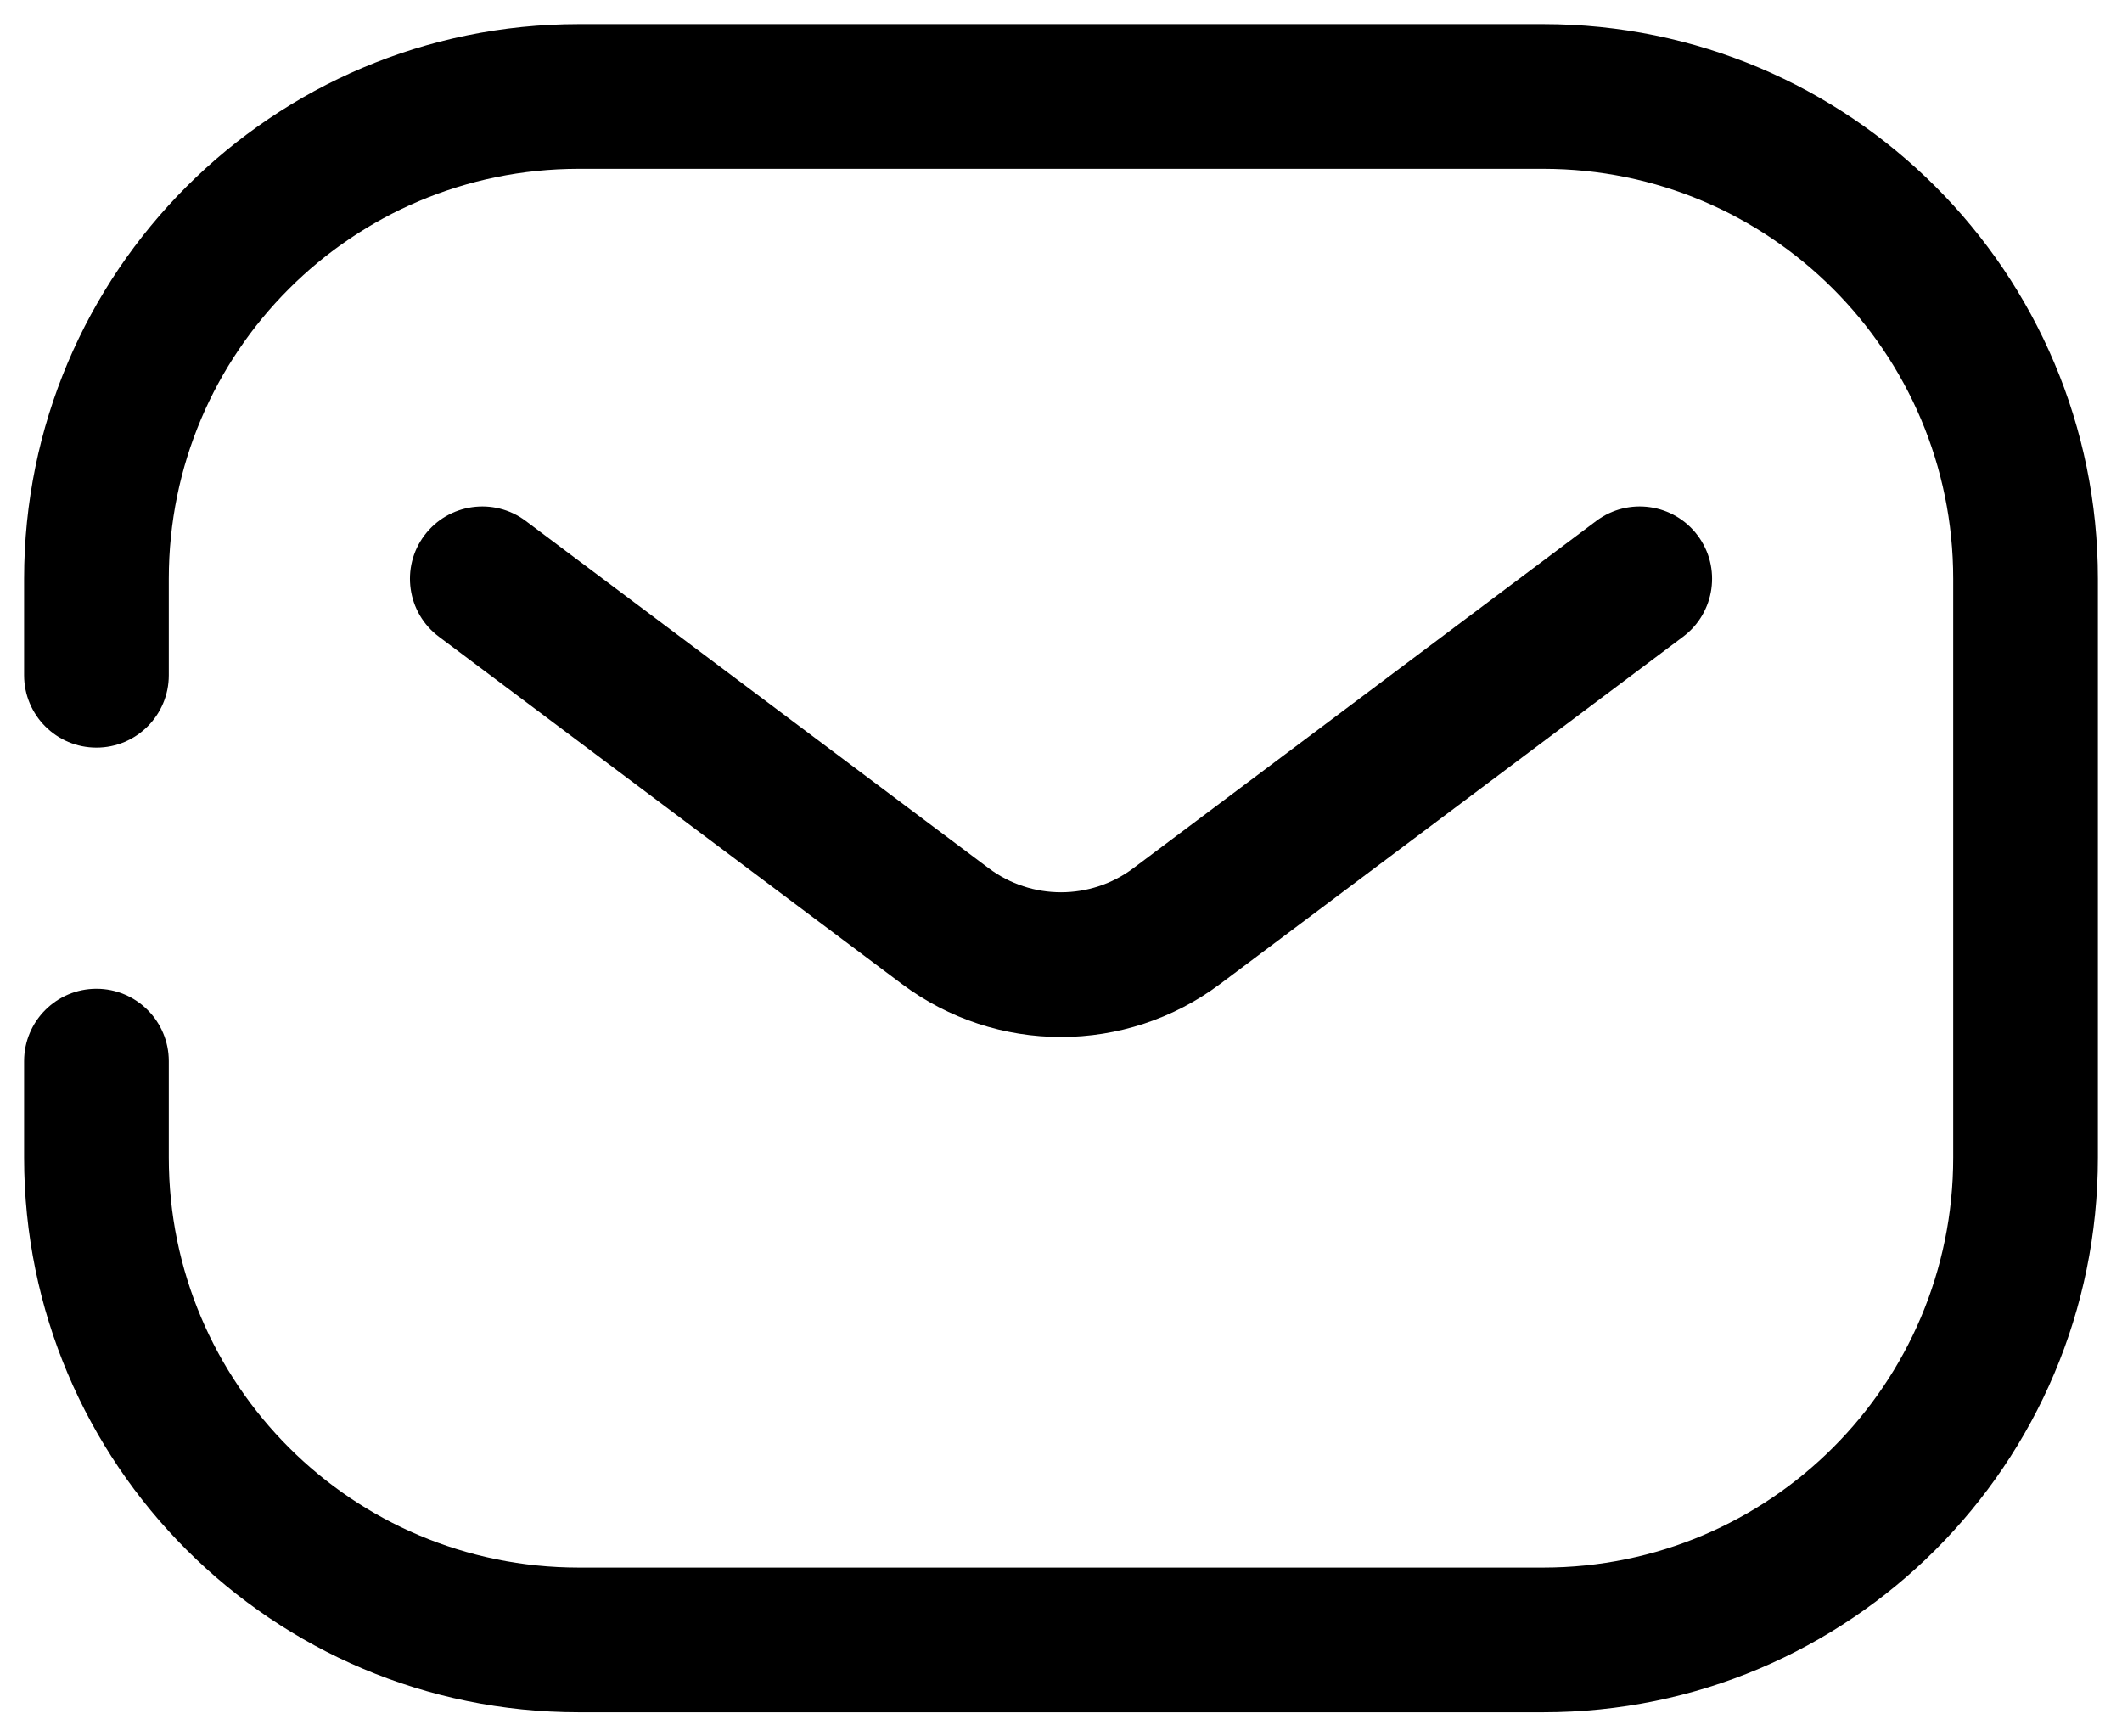
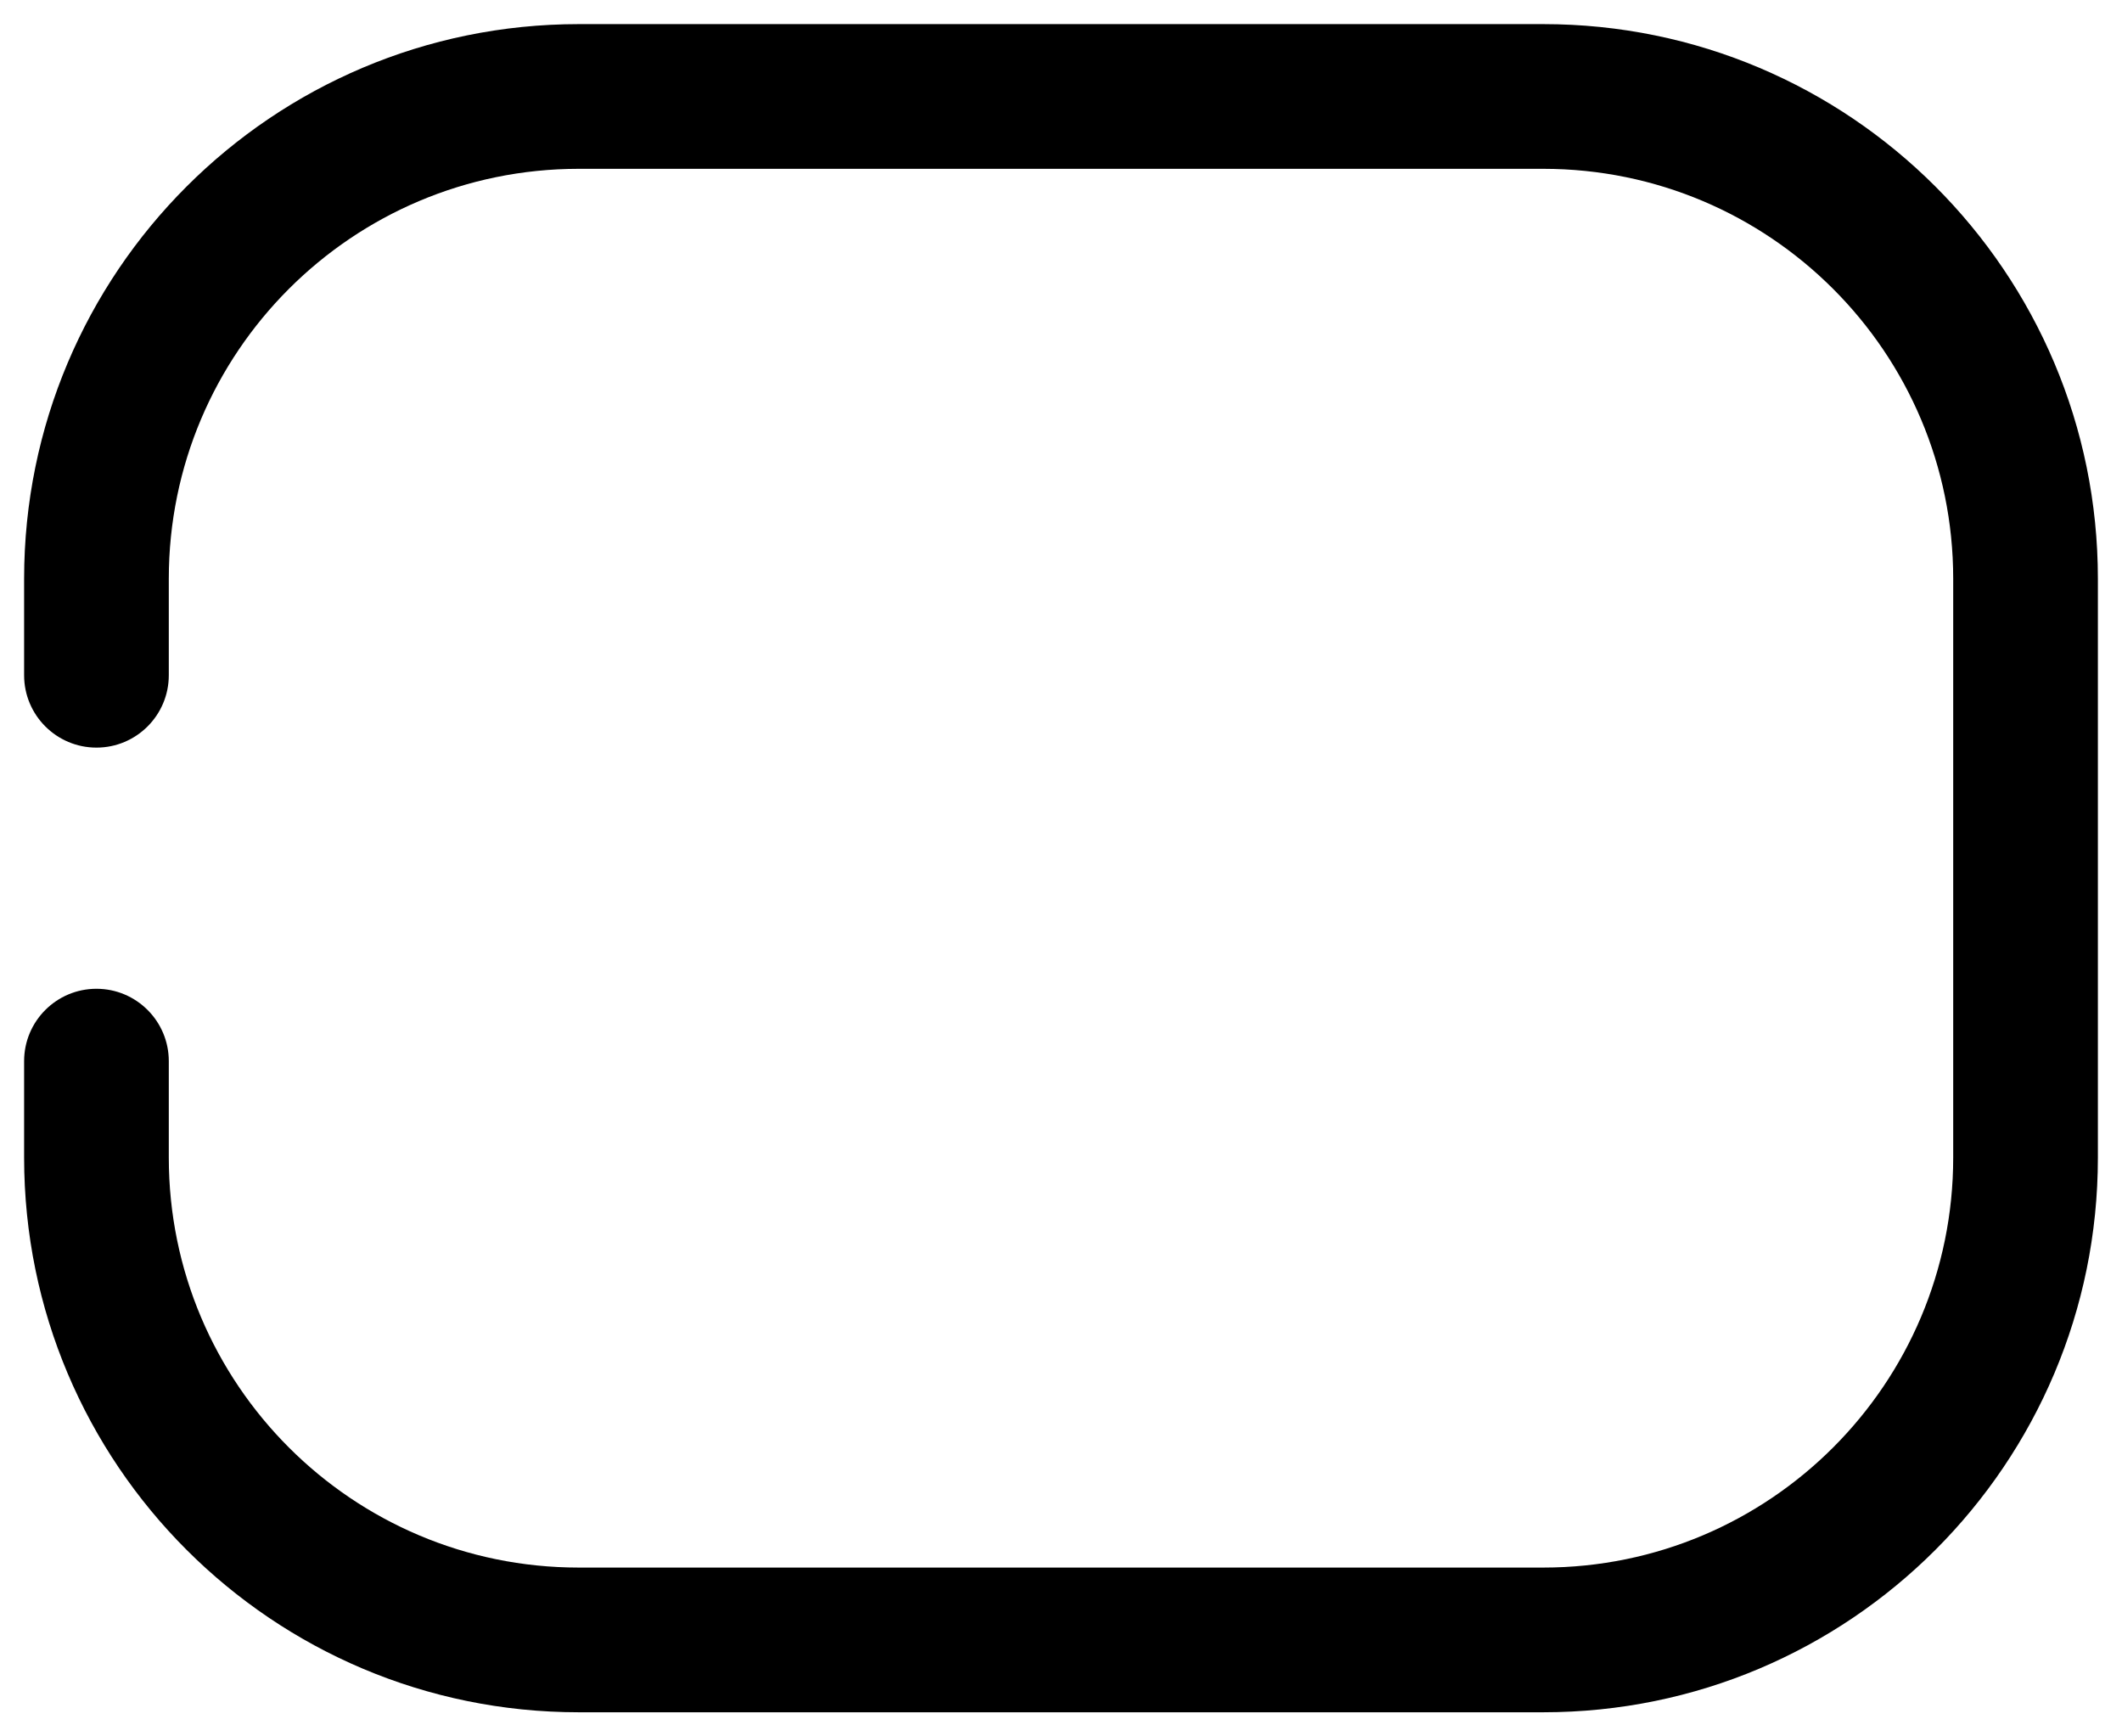
<svg xmlns="http://www.w3.org/2000/svg" width="22" height="18" viewBox="0 0 22 18" fill="none">
  <path fill-rule="evenodd" clip-rule="evenodd" d="M0.25 6C0.25 2.824 2.824 0.25 6 0.25H16C19.176 0.25 21.75 2.824 21.75 6V12C21.75 15.176 19.176 17.75 16 17.75H6C2.824 17.75 0.25 15.176 0.25 12V11C0.25 10.586 0.586 10.25 1 10.25C1.414 10.25 1.75 10.586 1.75 11V12C1.75 14.347 3.653 16.25 6 16.25H16C18.347 16.25 20.25 14.347 20.25 12V6C20.25 3.653 18.347 1.75 16 1.75H6C3.653 1.75 1.75 3.653 1.75 6V7C1.75 7.414 1.414 7.75 1 7.75C0.586 7.75 0.25 7.414 0.25 7V6Z" fill="black" />
-   <path fill-rule="evenodd" clip-rule="evenodd" d="M4.4 5.55C4.649 5.219 5.119 5.152 5.45 5.4L10.25 9C10.694 9.333 11.306 9.333 11.75 9L16.55 5.4C16.881 5.152 17.352 5.219 17.6 5.55C17.849 5.881 17.781 6.352 17.45 6.6L12.65 10.2C11.672 10.933 10.328 10.933 9.35 10.2L4.55 6.6C4.219 6.352 4.152 5.881 4.4 5.55Z" fill="black" />
</svg>